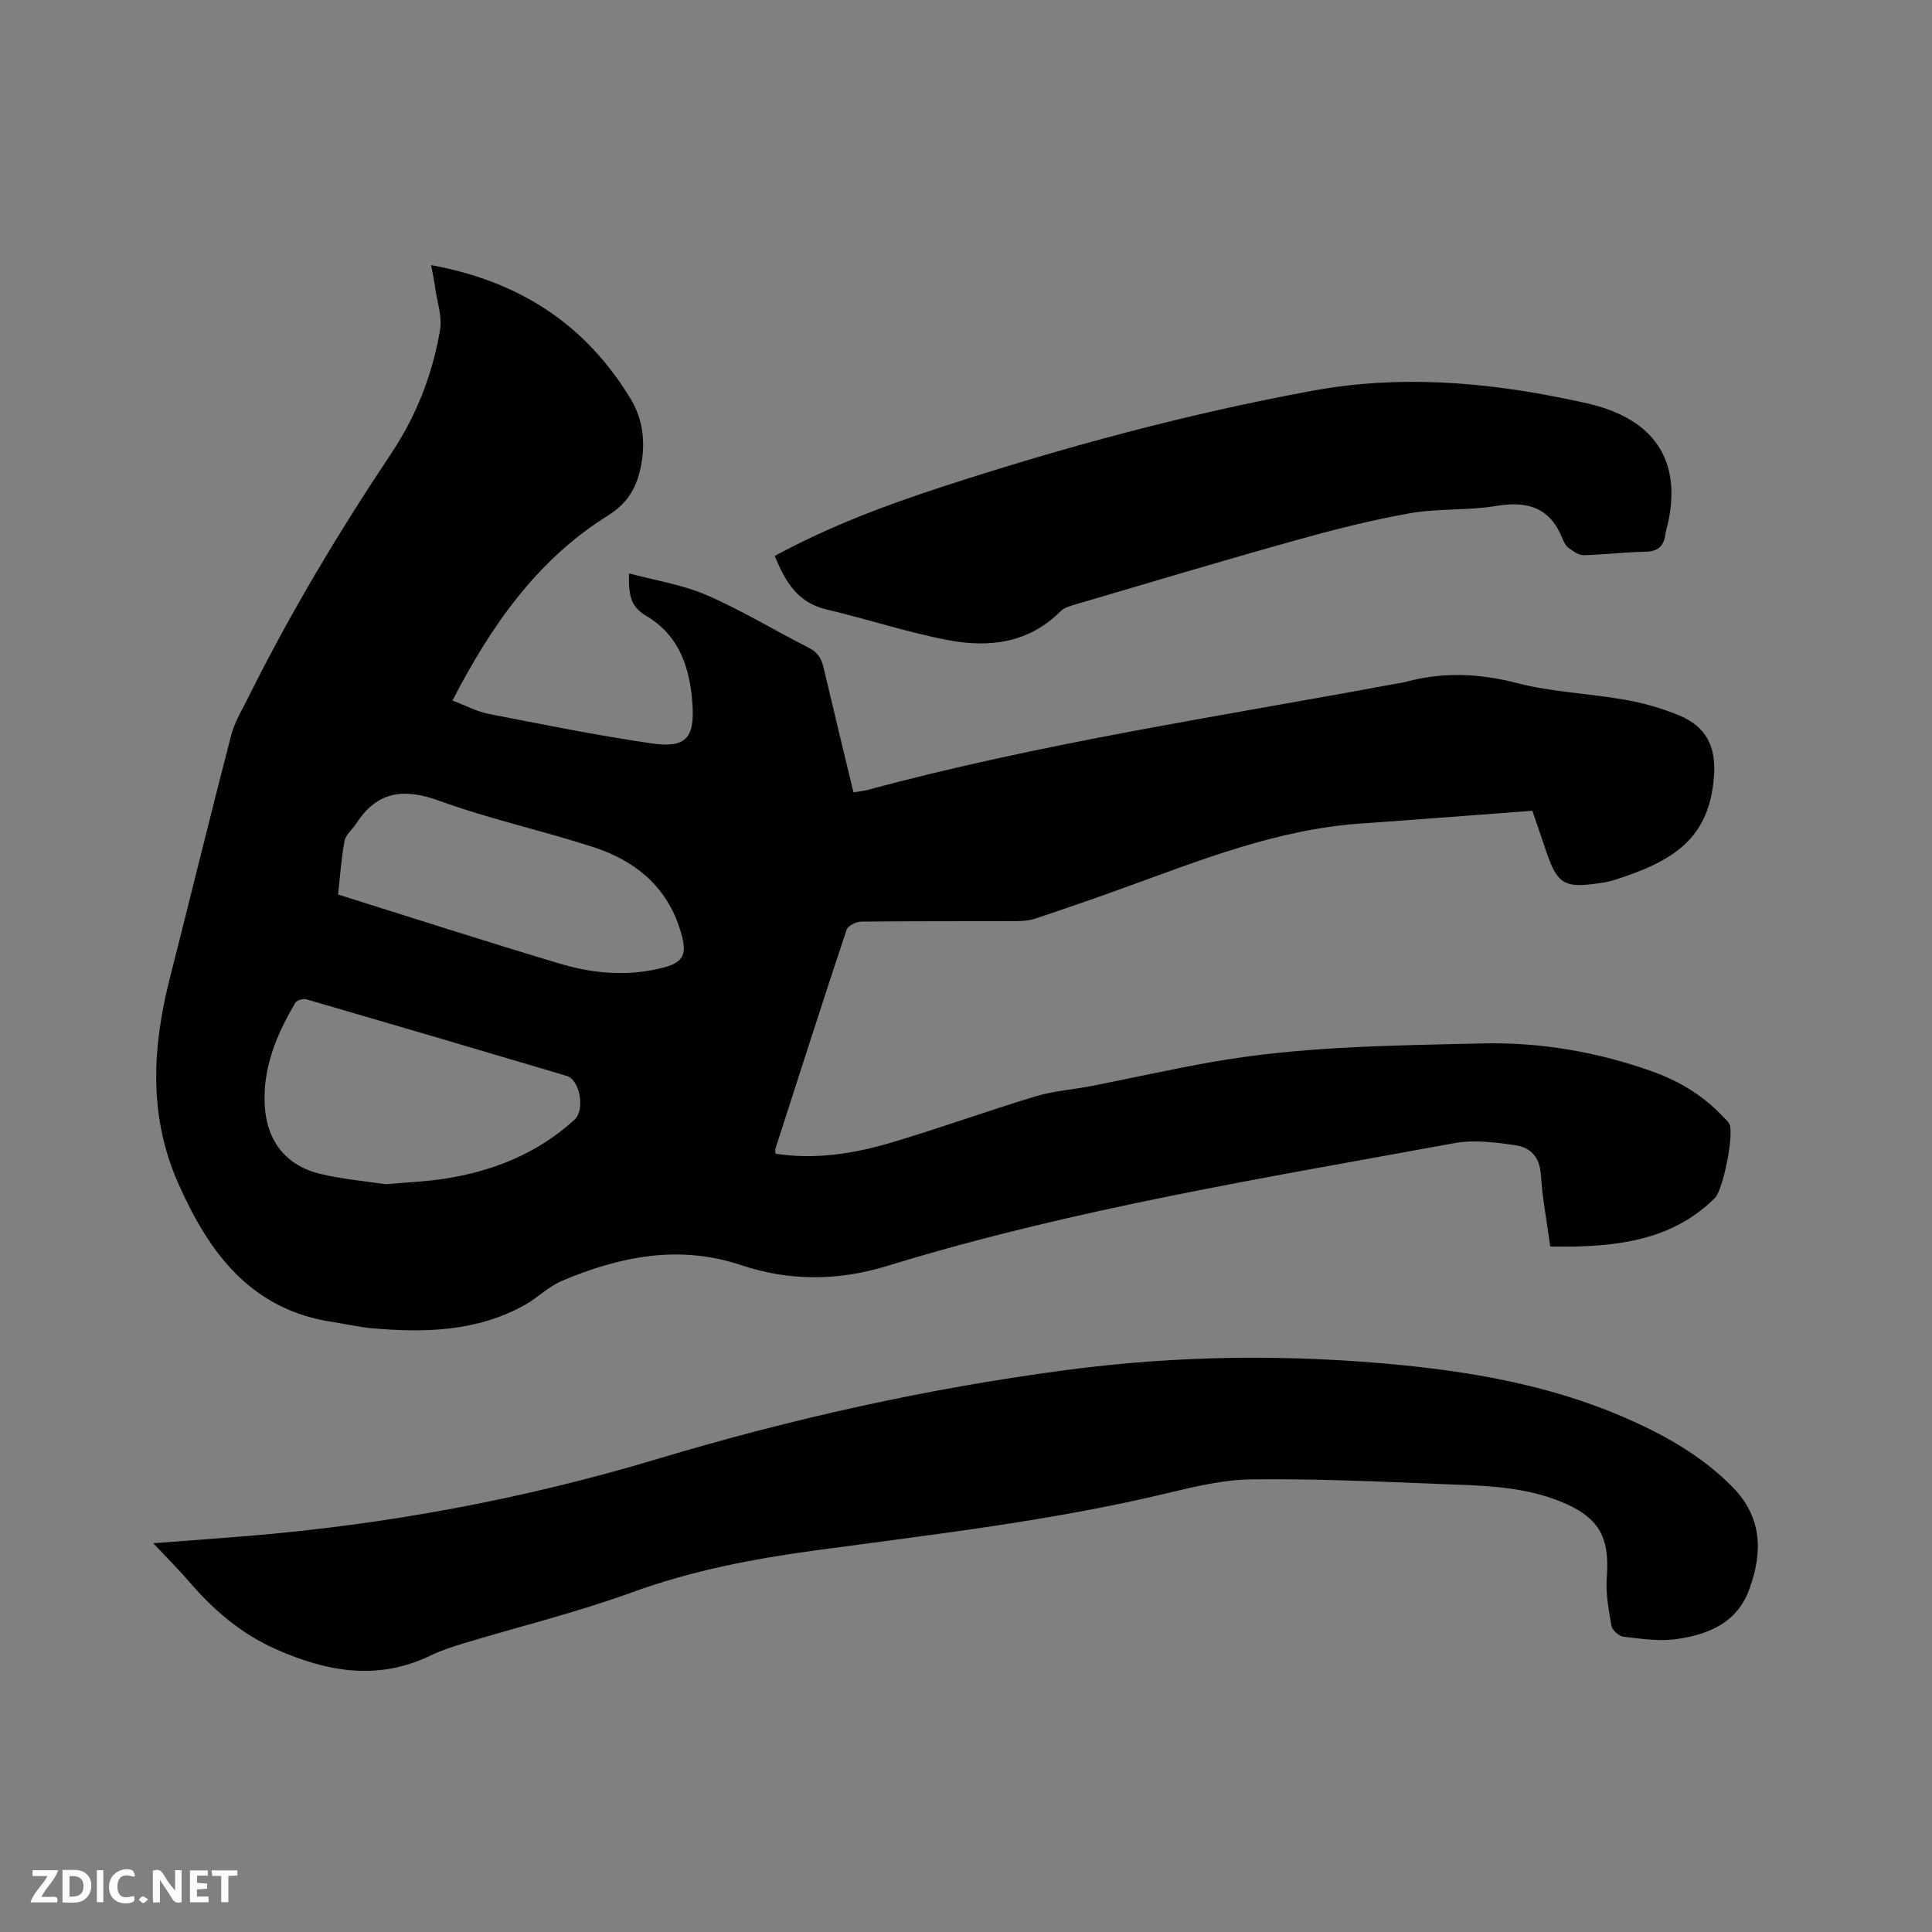
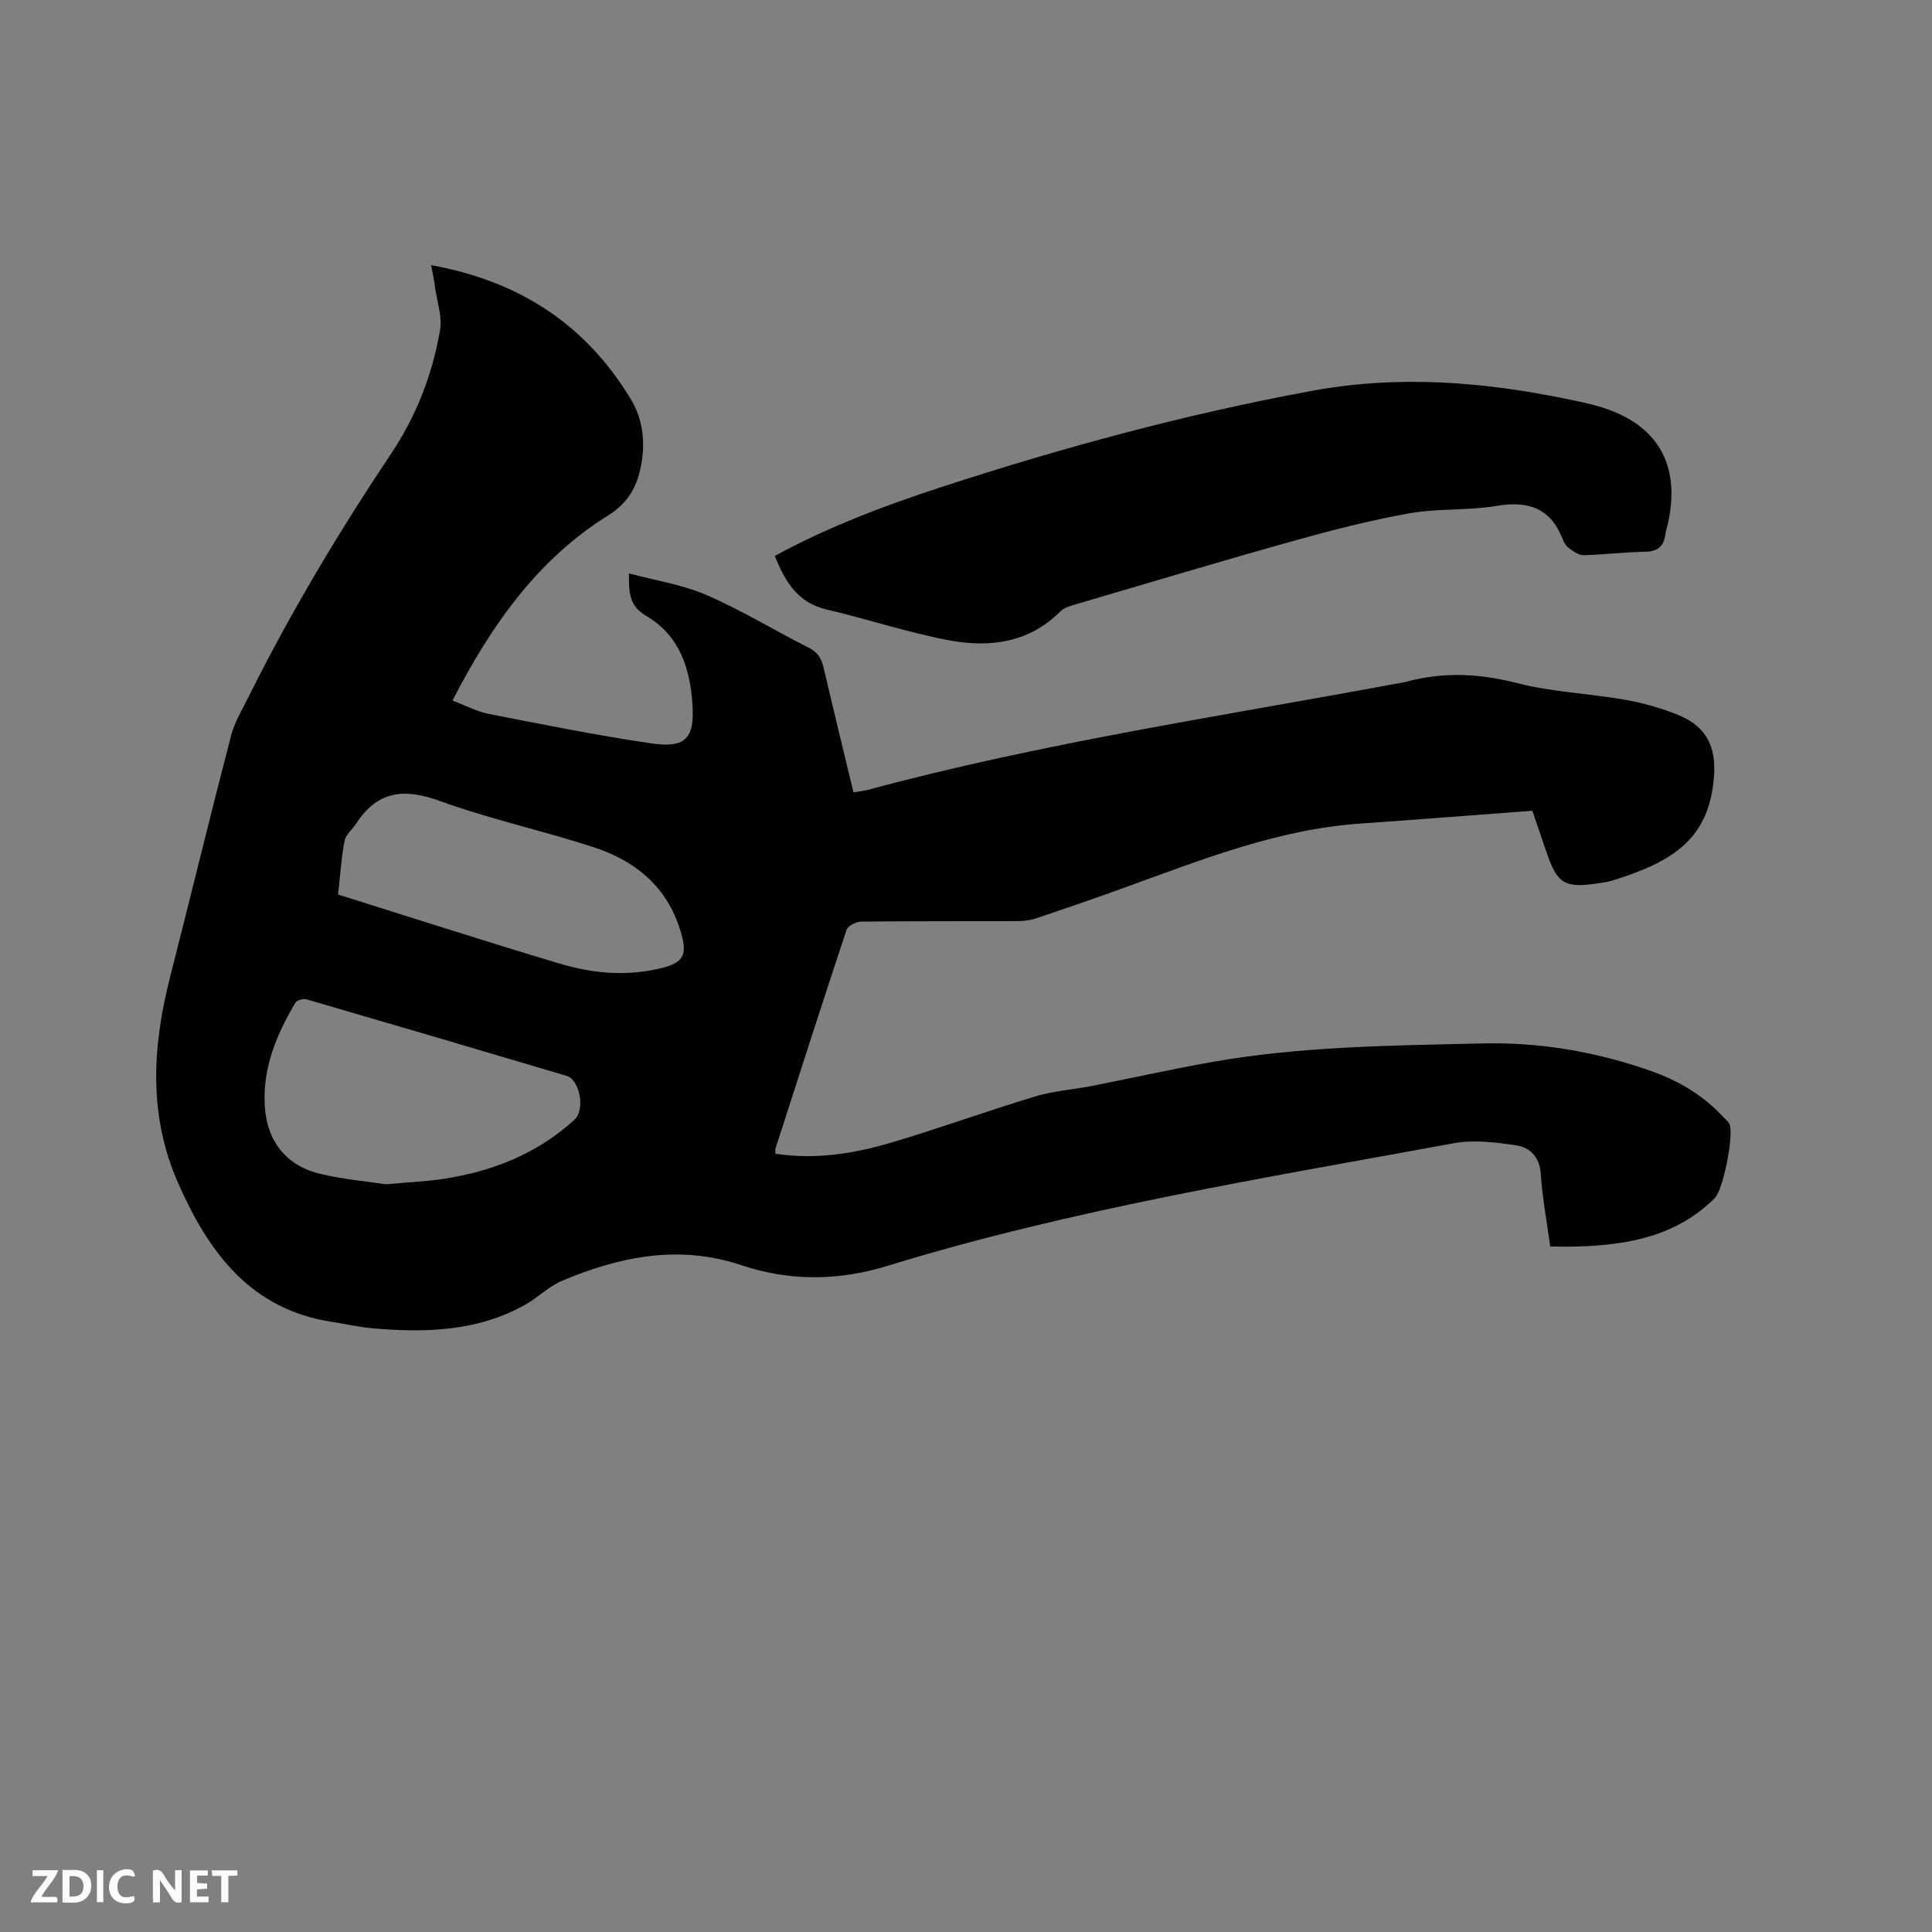
<svg xmlns="http://www.w3.org/2000/svg" enable-background="new 0 0 400 400" viewBox="0 0 400 400">
  <rect x="0" y="0" width="400" height="400" fill="#808080" stroke="none" />
  <path d="m89.26 54.89c18.39 3.35 32.05 12.36 41.35 27.77 2.31 3.82 2.96 8.21 2.3 12.6-.71 4.75-2.33 8.54-7.06 11.49-14.61 9.11-24.17 22.76-32.17 38.29 2.75 1.04 5.02 2.27 7.43 2.75 11.2 2.19 22.4 4.45 33.69 6.11 7.02 1.03 9.04-.9 8.57-8.02-.48-7.28-2.51-14.13-9.46-18.3-3.08-1.85-3.8-3.66-3.69-8.87 5.49 1.48 11.08 2.33 16.09 4.5 7.26 3.15 14.08 7.34 21.17 10.92 1.83.92 2.58 2.19 3.02 4.05 2 8.54 4.08 17.07 6.2 25.86 1.11-.18 2.03-.25 2.91-.49 35.84-9.67 72.53-15.16 108.96-21.91.94-.17 1.89-.3 2.8-.55 7.63-2.02 15.06-1.64 22.78.35 7.21 1.86 14.82 2.12 22.19 3.42 3.82.67 7.64 1.74 11.23 3.22 5.72 2.36 7.76 6.51 7.29 12.68-.97 12.73-8.11 17.55-21.09 21.57-.9.28-1.86.4-2.81.54-7.05 1.05-8.53.16-10.79-6.48-.95-2.79-1.9-5.58-2.91-8.53-12 .9-23.81 1.82-35.63 2.65-17.17 1.2-32.94 7.52-48.86 13.28-6.07 2.2-12.17 4.3-18.29 6.35-1.27.43-2.69.56-4.04.57-10.71.04-21.42-.02-32.13.1-1.05.01-2.76.86-3.04 1.7-5.01 15.06-9.85 30.18-14.72 45.3-.09.28-.01.62-.01 1.05 8.2 1.27 16.15.02 23.89-2.27 10.04-2.97 19.9-6.56 29.92-9.59 3.8-1.15 7.86-1.41 11.77-2.18 8.19-1.61 16.35-3.44 24.56-4.9 18.54-3.3 37.3-3.44 56.05-3.89 12.14-.29 23.83 1.72 35.21 5.75 5.66 2 10.72 5.03 14.85 9.48.43.47.98.88 1.25 1.43 1.05 2.09-1.3 13.66-2.98 15.33-7.85 7.84-17.79 9.73-28.3 10.05-1.88.06-3.77.01-5.8.01-.71-5.2-1.63-10.09-1.96-15.03-.24-3.55-2.23-5.49-5.13-5.92-4.23-.63-8.72-1.2-12.85-.44-39.35 7.23-78.9 13.6-117.27 25.39-10.14 3.12-20.24 3.22-30.31-.15-12.85-4.3-25.12-1.8-37.09 3.25-2.77 1.17-5.03 3.51-7.7 5-9.89 5.52-20.64 5.77-31.54 4.83-2.73-.24-5.43-.88-8.15-1.29-17.09-2.53-25.78-14.45-32.13-28.89-6.1-13.87-5.3-28.05-1.66-42.34 4.26-16.72 8.33-33.49 12.67-50.18.73-2.82 2.32-5.42 3.64-8.07 8.69-17.48 18.72-34.17 29.55-50.4 5.18-7.76 8.52-16.36 10.08-25.52.47-2.76-.6-5.8-1.02-8.71-.14-1.31-.44-2.64-.83-4.72zm-9.37 190.3c4.86-.44 8.47-.58 12.01-1.13 10.14-1.55 19.38-5.23 27.06-12.25 2.21-2.02 1.11-8.25-1.63-9.06-17.94-5.34-35.9-10.62-53.87-15.85-.67-.19-1.99.17-2.3.69-3.88 6.55-6.78 13.45-6.35 21.26.41 7.43 4.42 12.52 11.59 14.21 4.8 1.13 9.77 1.56 13.49 2.13zm-9.9-59.99c15.42 4.83 30.61 9.74 45.91 14.31 6.21 1.86 12.65 2.57 19.17 1.33 6.64-1.26 7.63-2.78 5.52-9.02-2.93-8.68-9.45-13.74-17.73-16.43-10.56-3.44-21.49-5.81-31.92-9.6-7.37-2.68-12.85-1.99-17.19 4.72-.78 1.21-2.15 2.25-2.4 3.53-.67 3.42-.88 6.92-1.36 11.16z" fill="#000001" />
-   <path d="m31.73 319.51c6.99-.53 13.29-.98 19.59-1.5 28.81-2.38 57.08-7.63 84.76-15.94 27.74-8.33 55.9-14.61 84.63-18.41 23.23-3.08 46.44-3.33 69.76-1 16.55 1.66 32.66 4.75 47.88 11.71 7.47 3.41 14.43 7.51 20.27 13.42 6.21 6.29 6.38 13.41 3.59 21.16-2.55 7.08-8.5 9.44-15.06 10.4-3.59.53-7.38-.07-11.04-.49-.93-.11-2.31-1.34-2.47-2.24-.58-3.3-1.22-6.71-.97-10.02.65-8.65-1.77-12.63-9.87-15.84-8.19-3.24-16.81-3.19-25.35-3.54-12.81-.52-25.63-1.09-38.44-.93-5.84.07-11.74 1.52-17.49 2.89-23.85 5.71-48.17 8.49-72.41 11.77-13.05 1.77-25.8 4.19-38.26 8.73-11.31 4.12-23.07 7-34.61 10.48-2.43.73-4.87 1.52-7.15 2.62-10.88 5.24-21.32 3.36-31.85-1.28-7.29-3.21-13.03-8.15-18.12-14.08-2.19-2.54-4.6-4.93-7.39-7.91z" fill="#000001" />
-   <path d="m160.41 115.1c11.19-6.08 22.86-10.47 34.74-14.34 25.08-8.18 50.5-15.05 76.47-19.84 17.93-3.31 35.64-1.9 53.3 1.8 1.97.41 3.95.8 5.88 1.36 12.31 3.54 17.31 12 14.49 24.46-.16.72-.42 1.43-.51 2.16-.33 2.51-1.65 3.5-4.24 3.54-4.23.06-8.46.61-12.69.7-1.03.02-2.15-.84-3.08-1.5-.56-.4-.97-1.15-1.23-1.82-2.52-6.42-7.13-7.99-13.71-6.88-5.93 1-12.11.48-18.03 1.54-8.09 1.44-16.09 3.49-24.01 5.71-15.08 4.22-30.08 8.72-45.11 13.14-1.09.32-2.35.67-3.11 1.43-6.62 6.63-14.85 7.59-23.34 5.96-8.5-1.63-16.77-4.38-25.2-6.36-5.92-1.42-8.48-5.76-10.62-11.06z" fill="#000001" />
+   <path d="m160.41 115.1c11.19-6.08 22.86-10.47 34.74-14.34 25.08-8.18 50.5-15.05 76.47-19.84 17.93-3.31 35.64-1.9 53.3 1.8 1.97.41 3.95.8 5.88 1.36 12.31 3.54 17.31 12 14.49 24.46-.16.72-.42 1.43-.51 2.16-.33 2.51-1.65 3.5-4.24 3.54-4.23.06-8.46.61-12.69.7-1.03.02-2.15-.84-3.08-1.5-.56-.4-.97-1.15-1.23-1.82-2.52-6.42-7.13-7.99-13.71-6.88-5.93 1-12.11.48-18.03 1.54-8.09 1.44-16.09 3.49-24.01 5.71-15.08 4.22-30.08 8.72-45.11 13.14-1.09.32-2.35.67-3.11 1.43-6.62 6.63-14.85 7.59-23.34 5.96-8.5-1.63-16.77-4.38-25.2-6.36-5.92-1.42-8.48-5.76-10.62-11.06" fill="#000001" />
  <g fill="#fafbfa">
    <path d="m37.59 393.81c-.92.31-1.52.05-2-.78-.7-1.2-1.52-2.34-2.47-3.78v4.59c-.55.03-.95.05-1.41.07-.03-.37-.06-.64-.06-.91 0-1.91 0-3.81 0-5.7 1.13-.41 1.77-.03 2.29.91.62 1.11 1.38 2.14 2.31 3.19v-4.2h1.35v6.61z" />
    <path d="m12.94 393.88v-6.75c1.9.19 3.93-.54 5.37 1.29.8 1.01.78 2.88.03 3.97-1.37 1.97-3.4 1.51-5.4 1.49m1.45-1.22c2.04.12 2.92-.58 2.89-2.21-.03-1.51-.98-2.19-2.89-2z" />
    <path d="m11.81 393.87h-5.49c.68-2.18 2.47-3.48 3.51-5.45h-3.08v-1.21h5.29c-.71 2.13-2.44 3.48-3.47 5.51.86 0 1.63.04 2.39-.01.79-.05 1.14.21.85 1.16" />
    <path d="m39.33 393.86v-6.61h3.7v1.07h-2.22v1.52c.68.04 1.34.09 2.07.13v1.07c-.72.05-1.38.09-2.1.14v1.48h2.4v1.19h-3.85z" />
    <path d="m27.71 388.56c-1.15-.3-2.46-.61-3.1.64-.37.73-.41 1.93-.06 2.67.63 1.35 1.99.93 3.17.68.35.94-.01 1.32-.93 1.46-1.62.25-3.05-.27-3.76-1.48-.73-1.24-.6-3.03.31-4.17.88-1.11 2.71-1.7 4-1.16.32.13.44.74.65 1.12-.1.08-.19.16-.28.24" />
    <path d="m49.15 387.24v1.07c-.59.02-1.17.05-1.87.08v5.44h-1.48v-5.44h-1.85c-.05-.4-.08-.73-.13-1.15z" />
    <path d="m20.06 387.21h1.33v6.62h-1.33z" />
-     <path d="m30.68 393.25c-.49.38-.8.79-1.05.76-.32-.05-.6-.45-.9-.7.26-.24.51-.64.8-.67.29-.04.62.3 1.15.61" />
  </g>
</svg>